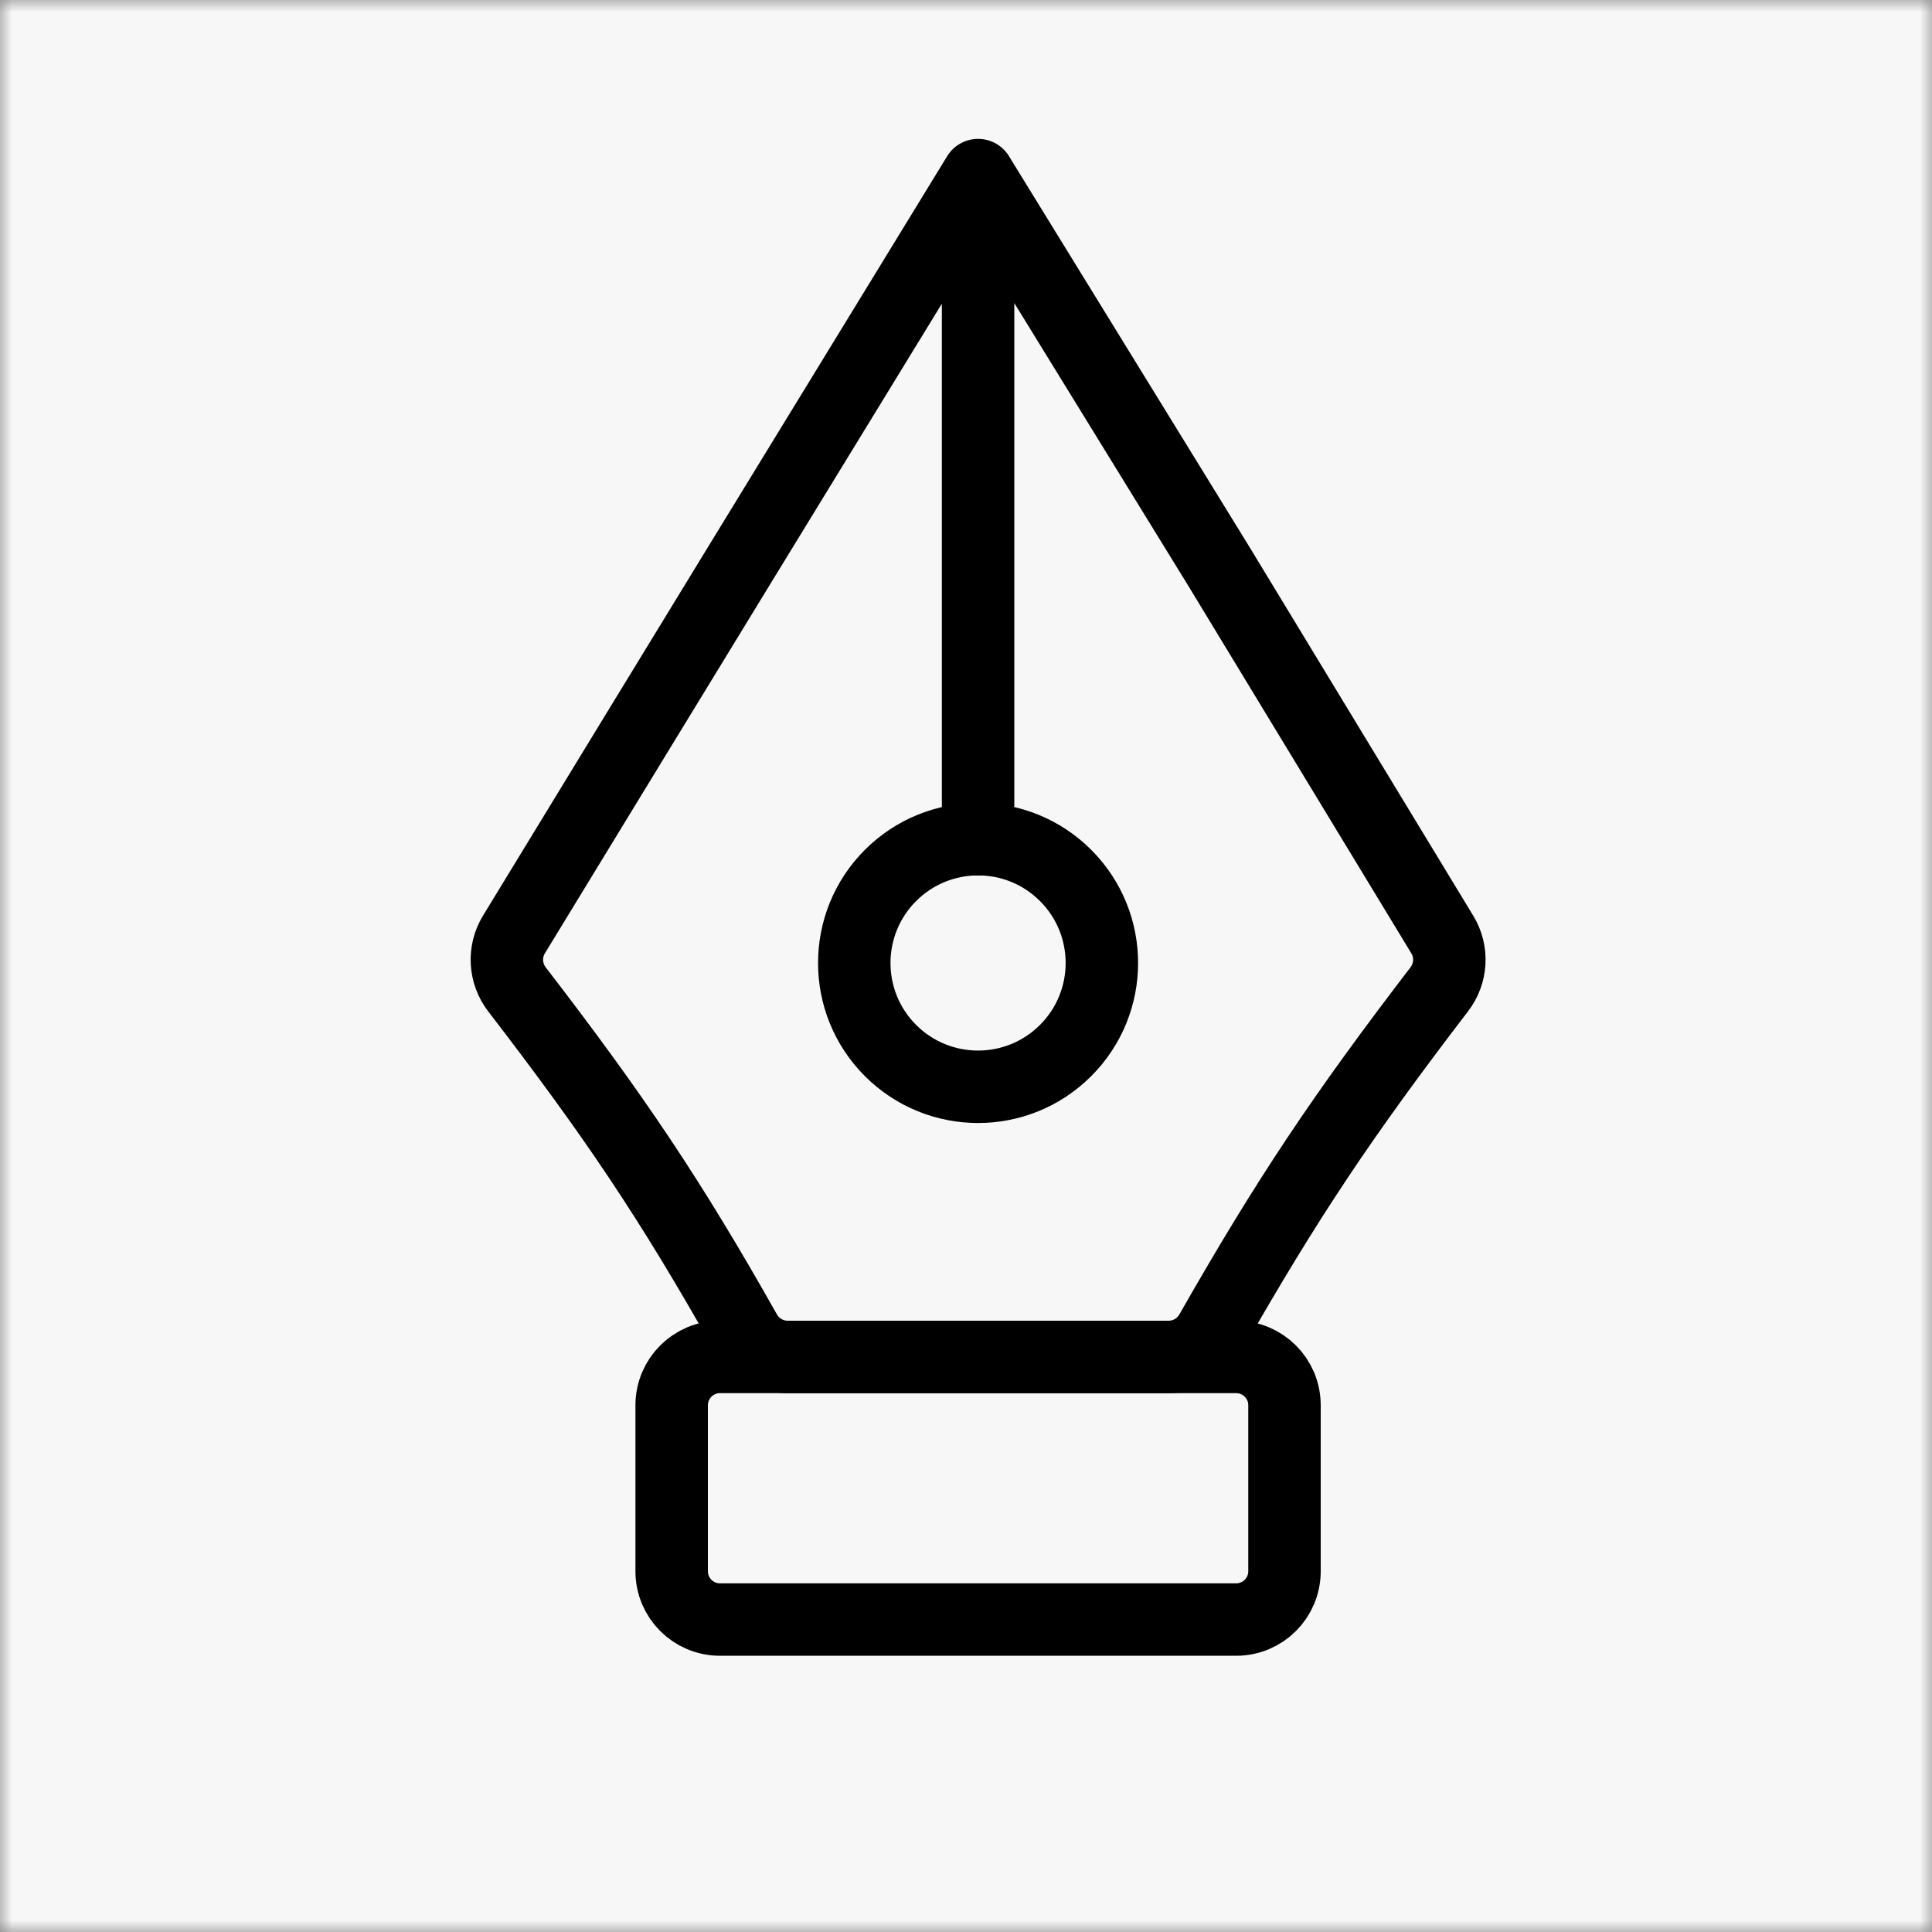
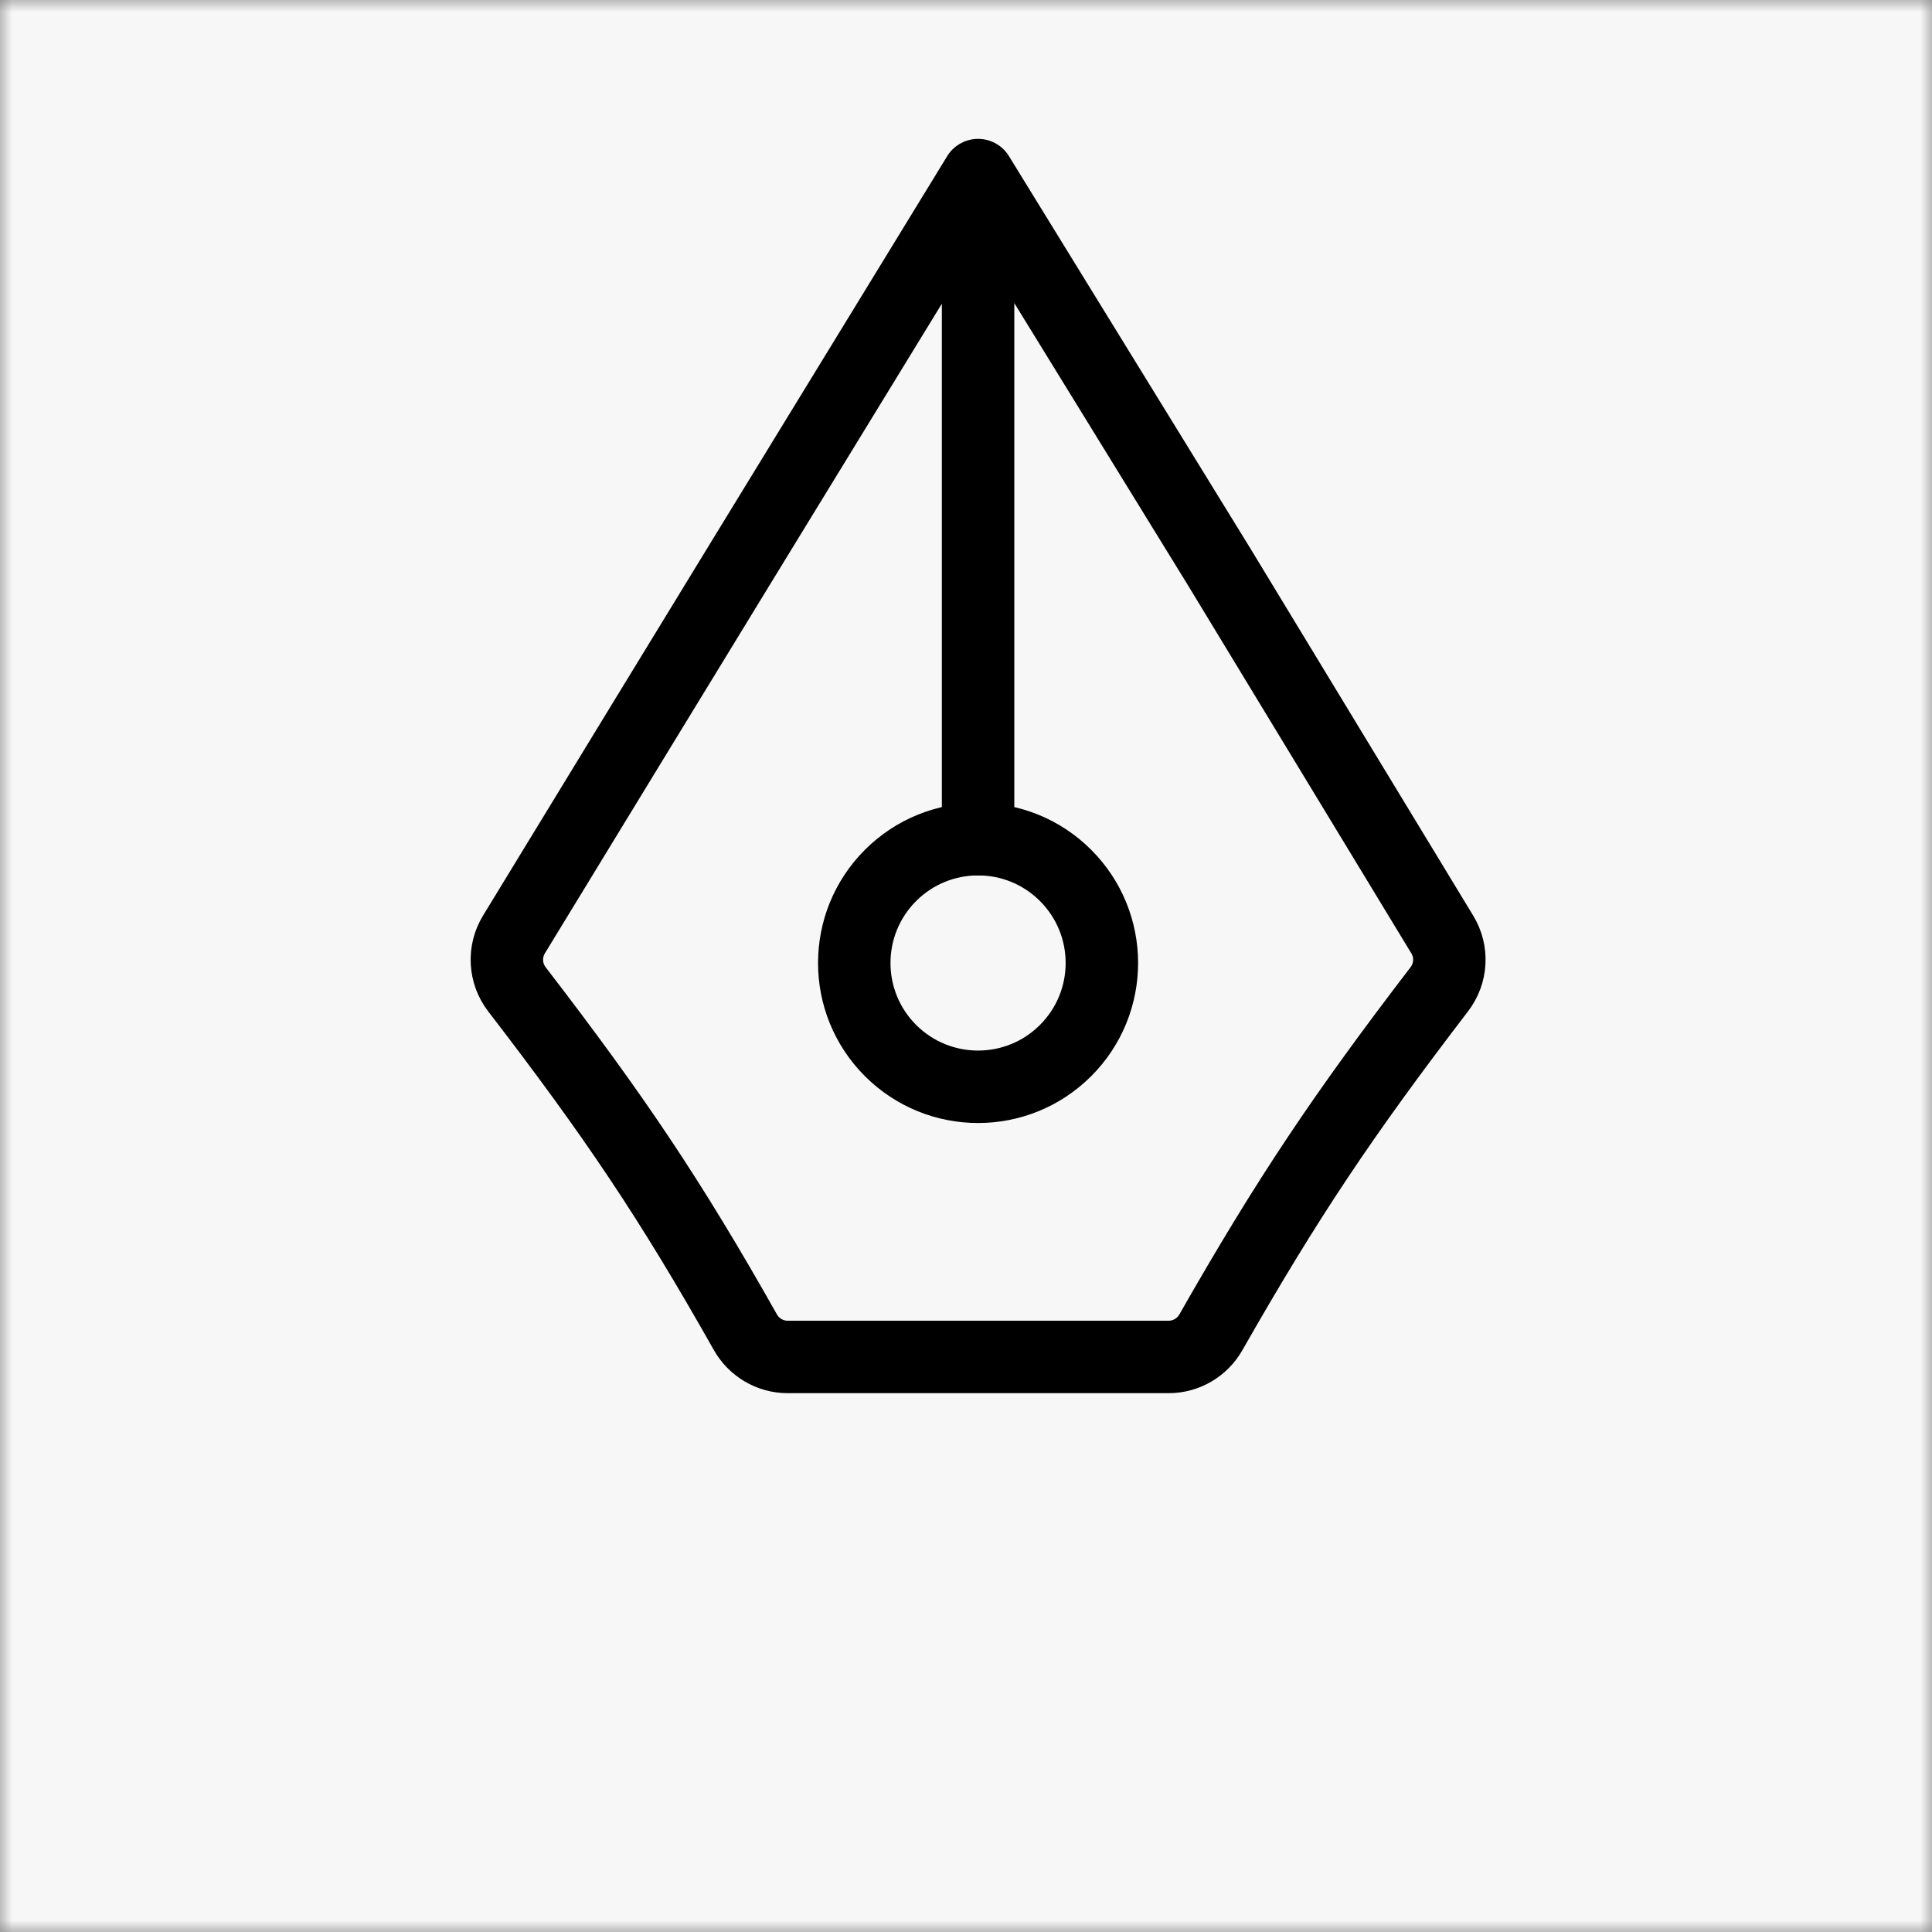
<svg xmlns="http://www.w3.org/2000/svg" width="80" height="80" viewBox="0 0 80 80" fill="none">
  <rect x="0" y="0" width="80" height="80" fill="#808080" stroke="none" />
  <g clip-path="url(#clip0_975_228)">
    <mask id="mask0_975_228" style="mask-type:luminance" maskUnits="userSpaceOnUse" x="0" y="0" width="80" height="80">
      <path d="M80 0H0V80H80V0Z" fill="white" />
    </mask>
    <g mask="url(#mask0_975_228)">
      <path d="M80 0H0V80H80V0Z" fill="#F7F7F7" />
      <mask id="mask1_975_228" style="mask-type:luminance" maskUnits="userSpaceOnUse" x="-3" y="0" width="87" height="87">
        <path d="M84 43.5L40.5 0L-3 43.5L40.5 87L84 43.5Z" fill="white" />
      </mask>
      <g mask="url(#mask1_975_228)">
-         <path d="M27.812 58.188C27.812 57.083 28.708 56.188 29.812 56.188H51.188C52.292 56.188 53.188 57.083 53.188 58.188V65.062C53.188 66.167 52.292 67.062 51.188 67.062H29.812C28.708 67.062 27.812 66.167 27.812 65.062V58.188Z" stroke="black" stroke-width="3" stroke-linecap="round" stroke-linejoin="round" />
        <path d="M40.5 7.25C32.789 19.84 28.452 26.934 21.28 38.697C20.848 39.406 20.9 40.309 21.406 40.967C25.452 46.228 27.757 49.656 30.862 55.16C31.218 55.792 31.887 56.188 32.613 56.188H48.393C49.115 56.188 49.782 55.796 50.139 55.169C53.301 49.62 55.596 46.188 59.598 40.964C60.102 40.307 60.154 39.408 59.724 38.7L50.5 23.5L40.5 7.25ZM40.5 7.25V34.749" stroke="black" stroke-width="3" stroke-linecap="round" stroke-linejoin="round" />
        <path d="M36.874 43.5C38.877 45.502 42.123 45.502 44.124 43.5C46.127 41.498 46.127 38.252 44.124 36.25C42.123 34.248 38.877 34.248 36.874 36.25C34.873 38.252 34.873 41.498 36.874 43.5Z" stroke="black" stroke-width="3" stroke-linecap="round" stroke-linejoin="round" />
      </g>
    </g>
  </g>
  <defs>
    <clipPath id="clip0_975_228">
      <rect width="80" height="80" fill="white" />
    </clipPath>
  </defs>
</svg>